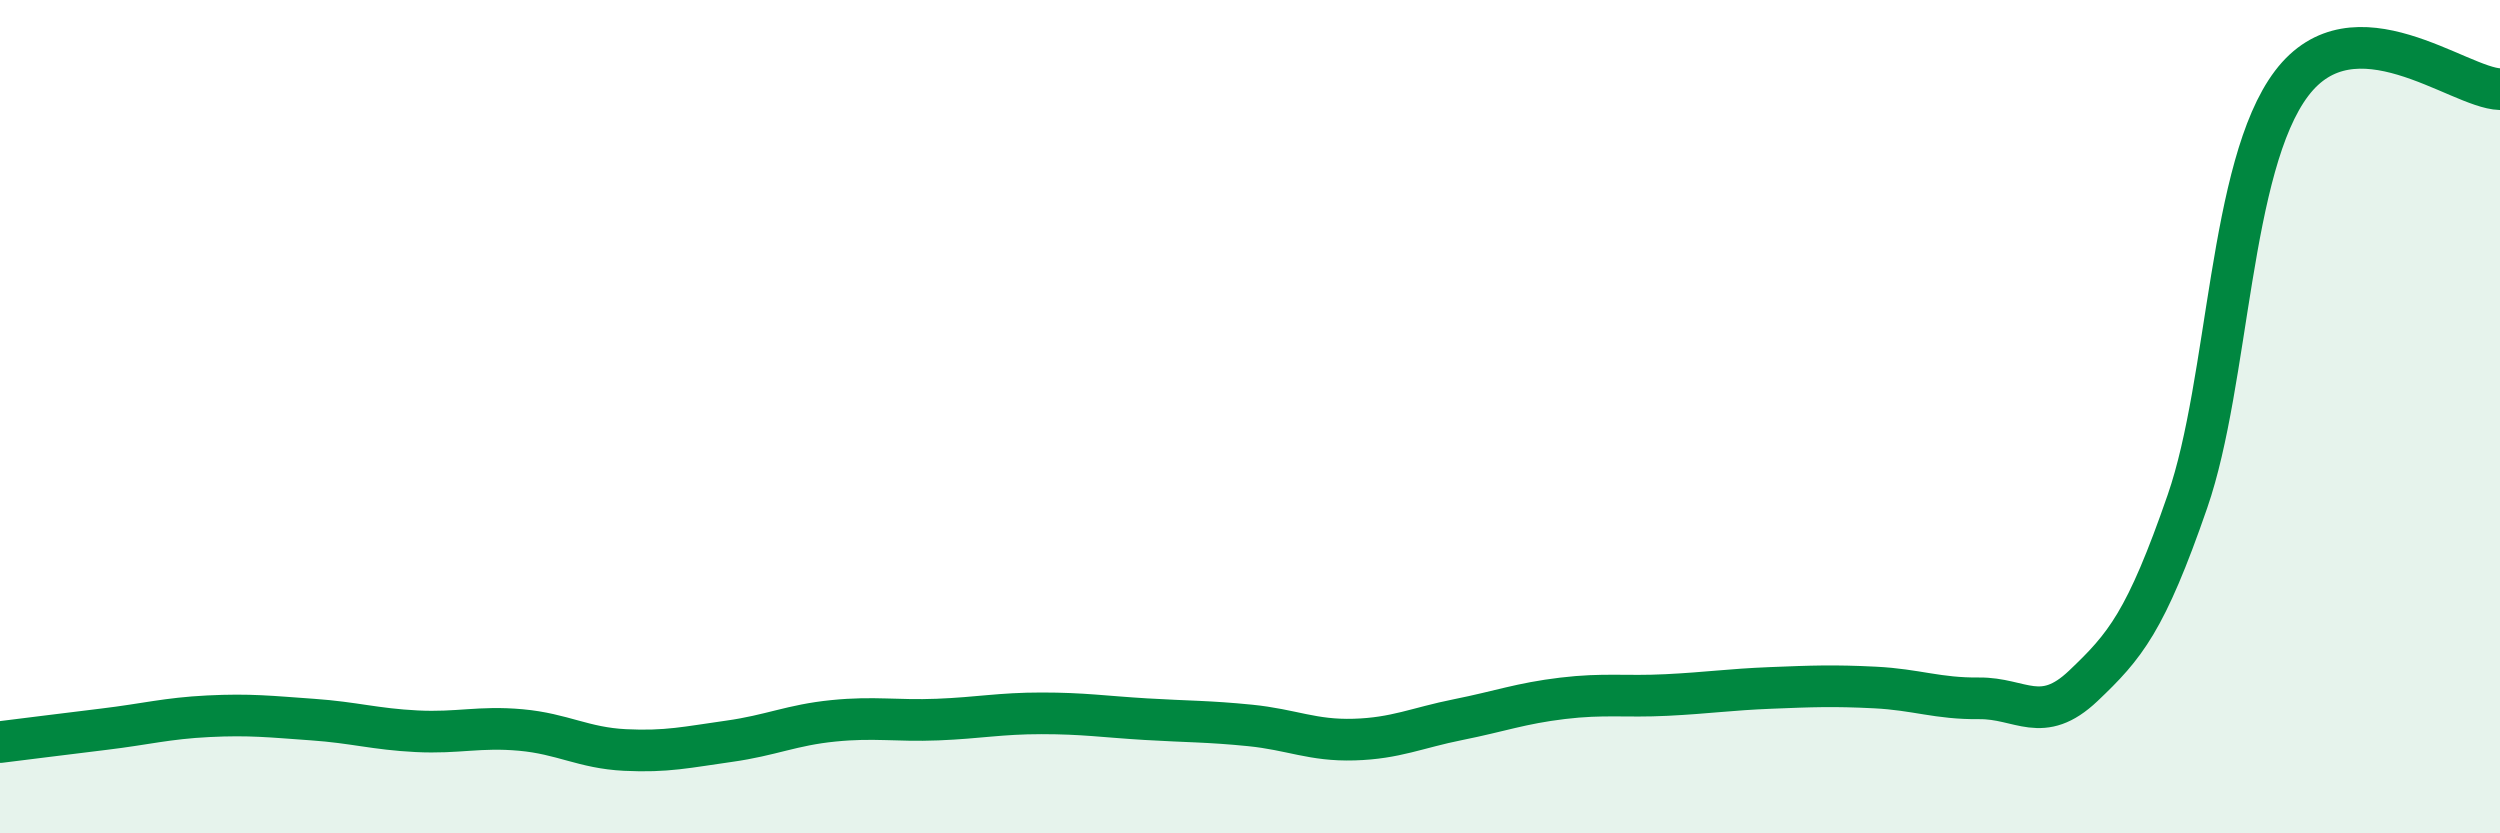
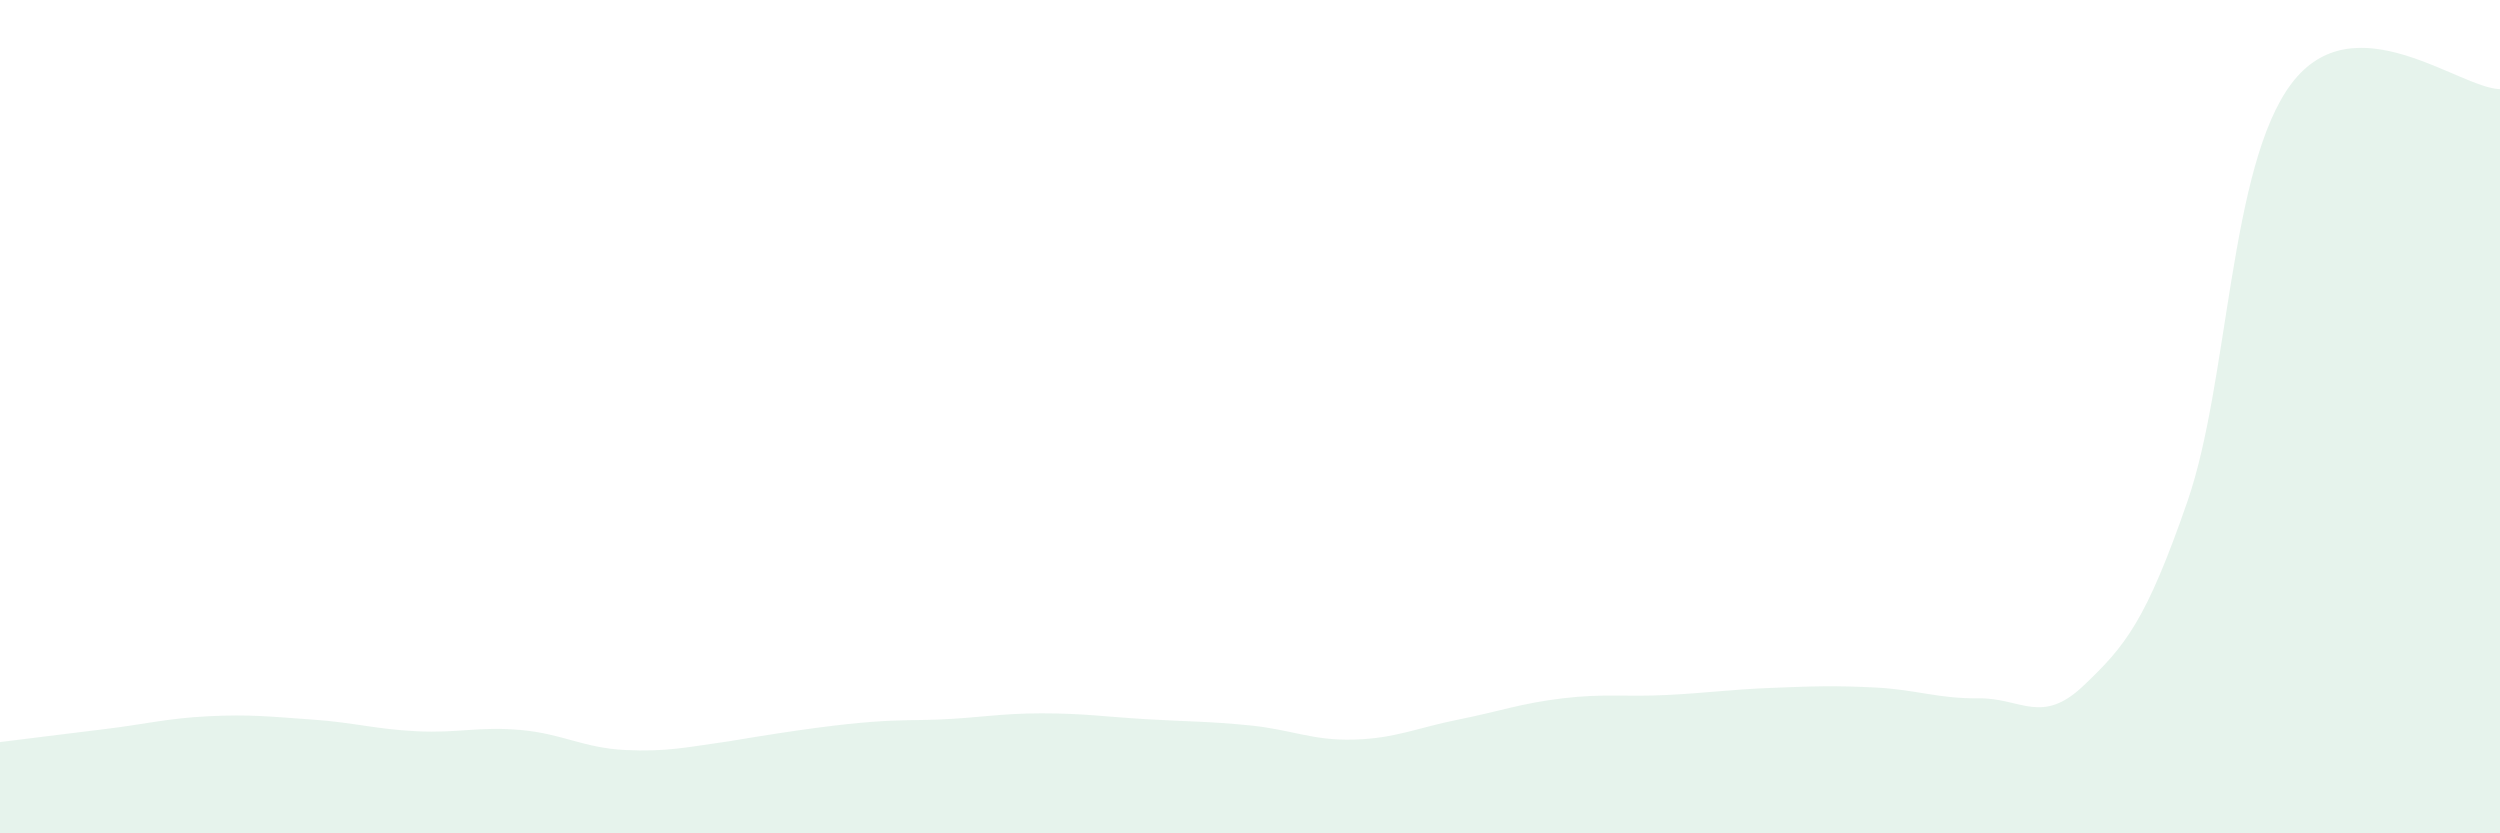
<svg xmlns="http://www.w3.org/2000/svg" width="60" height="20" viewBox="0 0 60 20">
-   <path d="M 0,17.81 C 0.5,17.75 1.5,17.62 2.5,17.5 C 3.5,17.38 4,17.24 5,17.19 C 6,17.14 6.5,17.2 7.5,17.27 C 8.5,17.34 9,17.5 10,17.55 C 11,17.6 11.5,17.43 12.5,17.52 C 13.5,17.61 14,17.95 15,18 C 16,18.05 16.5,17.93 17.5,17.79 C 18.5,17.65 19,17.4 20,17.3 C 21,17.2 21.5,17.31 22.5,17.27 C 23.5,17.23 24,17.12 25,17.12 C 26,17.12 26.5,17.2 27.5,17.26 C 28.5,17.32 29,17.31 30,17.41 C 31,17.51 31.5,17.78 32.5,17.75 C 33.5,17.72 34,17.47 35,17.27 C 36,17.07 36.5,16.88 37.5,16.76 C 38.5,16.64 39,16.73 40,16.68 C 41,16.63 41.5,16.55 42.5,16.51 C 43.5,16.47 44,16.45 45,16.5 C 46,16.55 46.5,16.77 47.5,16.76 C 48.5,16.75 49,17.41 50,16.46 C 51,15.51 51.5,14.92 52.5,12.03 C 53.5,9.14 53.5,3.98 55,2 C 56.5,0.02 59,2.11 60,2.14L60 20L0 20Z" fill="#008740" opacity="0.1" stroke-linecap="round" stroke-linejoin="round" />
-   <path d="M 0,17.81 C 0.5,17.75 1.5,17.62 2.5,17.5 C 3.5,17.38 4,17.24 5,17.19 C 6,17.14 6.5,17.2 7.5,17.27 C 8.5,17.34 9,17.5 10,17.55 C 11,17.6 11.5,17.43 12.5,17.52 C 13.5,17.61 14,17.95 15,18 C 16,18.05 16.5,17.93 17.5,17.79 C 18.5,17.65 19,17.4 20,17.3 C 21,17.2 21.5,17.31 22.5,17.27 C 23.5,17.23 24,17.12 25,17.12 C 26,17.12 26.5,17.2 27.5,17.26 C 28.5,17.32 29,17.31 30,17.41 C 31,17.51 31.5,17.78 32.5,17.75 C 33.5,17.72 34,17.47 35,17.27 C 36,17.07 36.5,16.88 37.5,16.76 C 38.5,16.64 39,16.73 40,16.68 C 41,16.63 41.5,16.55 42.5,16.51 C 43.5,16.47 44,16.45 45,16.5 C 46,16.55 46.5,16.77 47.5,16.76 C 48.5,16.75 49,17.41 50,16.46 C 51,15.51 51.5,14.92 52.5,12.03 C 53.5,9.14 53.5,3.98 55,2 C 56.5,0.02 59,2.11 60,2.14" stroke="#008740" stroke-width="1" fill="none" stroke-linecap="round" stroke-linejoin="round" />
+   <path d="M 0,17.81 C 0.5,17.75 1.5,17.62 2.5,17.5 C 3.5,17.38 4,17.24 5,17.19 C 6,17.14 6.5,17.2 7.5,17.27 C 8.5,17.34 9,17.5 10,17.55 C 11,17.6 11.5,17.43 12.5,17.52 C 13.5,17.61 14,17.95 15,18 C 16,18.05 16.5,17.93 17.5,17.79 C 21,17.2 21.5,17.31 22.5,17.27 C 23.5,17.23 24,17.12 25,17.12 C 26,17.12 26.5,17.2 27.5,17.26 C 28.5,17.32 29,17.31 30,17.41 C 31,17.51 31.5,17.78 32.5,17.75 C 33.5,17.72 34,17.47 35,17.27 C 36,17.07 36.5,16.88 37.5,16.76 C 38.5,16.64 39,16.73 40,16.68 C 41,16.63 41.5,16.55 42.5,16.51 C 43.5,16.47 44,16.45 45,16.5 C 46,16.55 46.5,16.77 47.5,16.76 C 48.5,16.75 49,17.41 50,16.46 C 51,15.51 51.5,14.92 52.5,12.03 C 53.5,9.14 53.5,3.98 55,2 C 56.5,0.02 59,2.11 60,2.14L60 20L0 20Z" fill="#008740" opacity="0.1" stroke-linecap="round" stroke-linejoin="round" />
</svg>